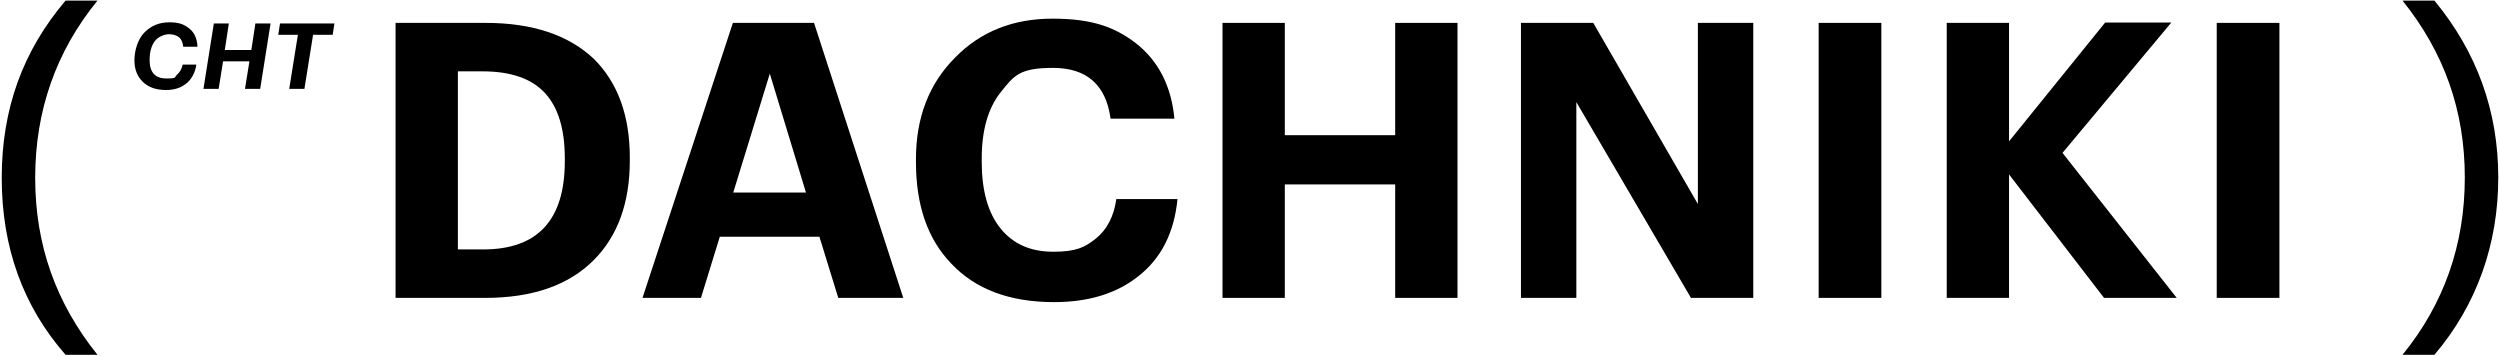
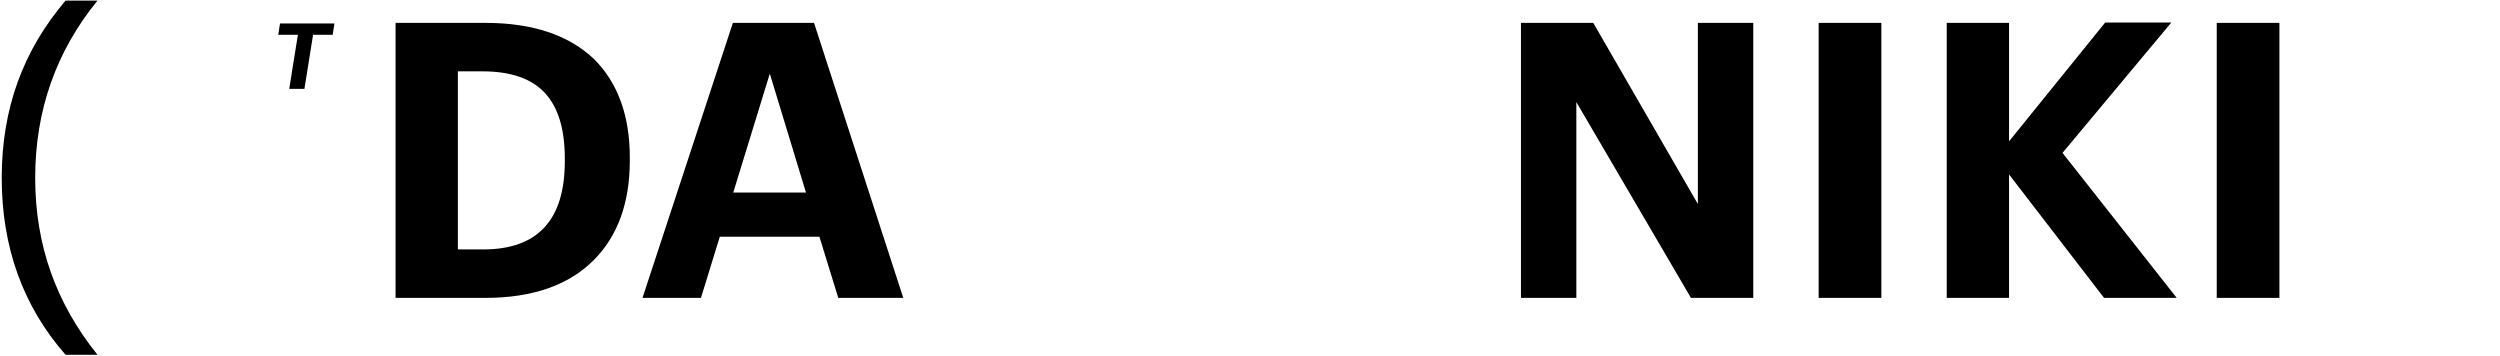
<svg xmlns="http://www.w3.org/2000/svg" width="1300" height="185" viewBox="0 0 1300 185" fill="none">
  <path d="M34.098 184.501C11.998 159.301 0.898 128.601 0.898 92.501C0.898 56.401 11.998 26.301 34.098 0.301H50.698C29.098 26.801 18.298 57.601 18.298 92.501C18.298 127.401 29.098 157.601 50.698 184.501H34.098Z" fill="black" />
  <path d="M205.699 11.9H252.499C276.899 11.9 295.699 18.2 308.899 30.7C321.299 43.1 327.499 60.2 327.499 81.9V83.5C327.499 105.5 321.199 122.8 308.699 135.3C295.599 148.4 276.799 154.9 252.299 154.9H205.699V11.9ZM251.299 129.7C279.599 129.7 293.699 114.4 293.699 83.9V82.3C293.699 67.2 290.299 55.9 283.399 48.4C276.499 40.9 265.699 37.1 250.899 37.1H238.099V129.7H251.299Z" fill="black" />
  <path d="M381.098 11.9H423.298L469.698 154.9H435.898L426.098 123.1H374.298L364.498 154.9H334.098L381.098 11.9ZM381.298 100.1H419.098L400.298 38.3L381.298 100.1Z" fill="black" />
-   <path d="M548.097 157.101C524.997 157.101 507.197 150.401 494.697 137.101C482.397 124.401 476.297 106.801 476.297 84.301V82.701C476.297 61.101 483.097 43.501 496.697 29.901C509.897 16.401 526.797 9.701 547.297 9.701C567.797 9.701 579.597 14.001 590.697 22.501C602.397 31.701 609.097 44.801 610.697 61.701H577.497C575.097 44.101 565.097 35.301 547.497 35.301C529.897 35.301 527.197 39.501 520.497 47.801C513.797 56.101 510.497 67.701 510.497 82.501V84.101C510.497 99.001 513.697 110.601 520.197 118.701C526.697 126.801 535.797 130.901 547.697 130.901C559.597 130.901 564.197 128.601 569.897 124.001C575.597 119.401 579.197 112.601 580.497 103.501H612.297C610.597 121.001 603.797 134.301 592.097 143.501C580.797 152.601 566.097 157.101 548.097 157.101Z" fill="black" />
-   <path d="M635.699 11.9H668.099V70.3H725.499V11.9H757.899V154.9H725.499V95.9H668.099V154.9H635.699V11.9Z" fill="black" />
  <path d="M790.898 11.9H828.498L882.9 106.1V11.9H911.7V154.9H879.3L819.698 53.1V154.9H790.898V11.9Z" fill="black" />
  <path d="M945.7 11.9H978.3V154.9H945.7V11.9Z" fill="black" />
  <path d="M1012.3 11.901H1044.7V73.501L1094.7 11.701H1129.1L1072.5 79.501L1131.9 154.901H1094.1L1044.7 90.701V154.901H1012.3V11.901Z" fill="black" />
  <path d="M1152.7 11.9H1185.3V154.9H1152.7V11.9Z" fill="black" />
-   <path d="M1249.3 184.501C1270.9 158.001 1281.7 127.201 1281.7 92.301C1281.7 57.401 1270.9 27.201 1249.3 0.301H1265.9C1288 27.101 1299.1 57.801 1299.1 92.301C1299.1 126.801 1288 158.501 1265.9 184.501H1249.3Z" fill="black" />
-   <path d="M86.298 46.802C81.198 46.802 77.198 45.402 74.298 42.602C71.398 39.802 69.898 36.102 69.898 31.302C69.898 26.502 71.598 20.402 75.098 16.902C78.598 13.302 82.898 11.602 88.098 11.602C93.298 11.602 95.698 12.702 98.398 14.802C101.098 16.902 102.498 20.102 102.698 24.302H95.298C94.998 22.002 94.298 20.302 92.998 19.302C91.698 18.302 89.998 17.802 87.798 17.802C85.598 17.802 82.298 19.002 80.498 21.402C78.698 23.802 77.798 27.102 77.798 31.302C77.798 37.602 80.698 40.802 86.498 40.802C92.298 40.802 90.498 40.202 91.998 38.902C93.498 37.602 94.498 35.902 94.998 33.602H102.098C101.498 37.802 99.698 41.102 96.898 43.402C94.098 45.702 90.598 46.802 86.298 46.802Z" fill="black" />
-   <path d="M129.797 31.901H115.997L113.697 46.201H105.797L111.197 12.201H118.997L116.897 26.001H130.697L132.797 12.201H140.697L135.297 46.201H127.397L129.697 31.901H129.797Z" fill="black" />
  <path d="M162.799 18.101L158.299 46.201H150.399L154.899 18.101H144.699L145.599 12.201H173.899L172.999 18.101H162.799Z" fill="black" />
</svg>